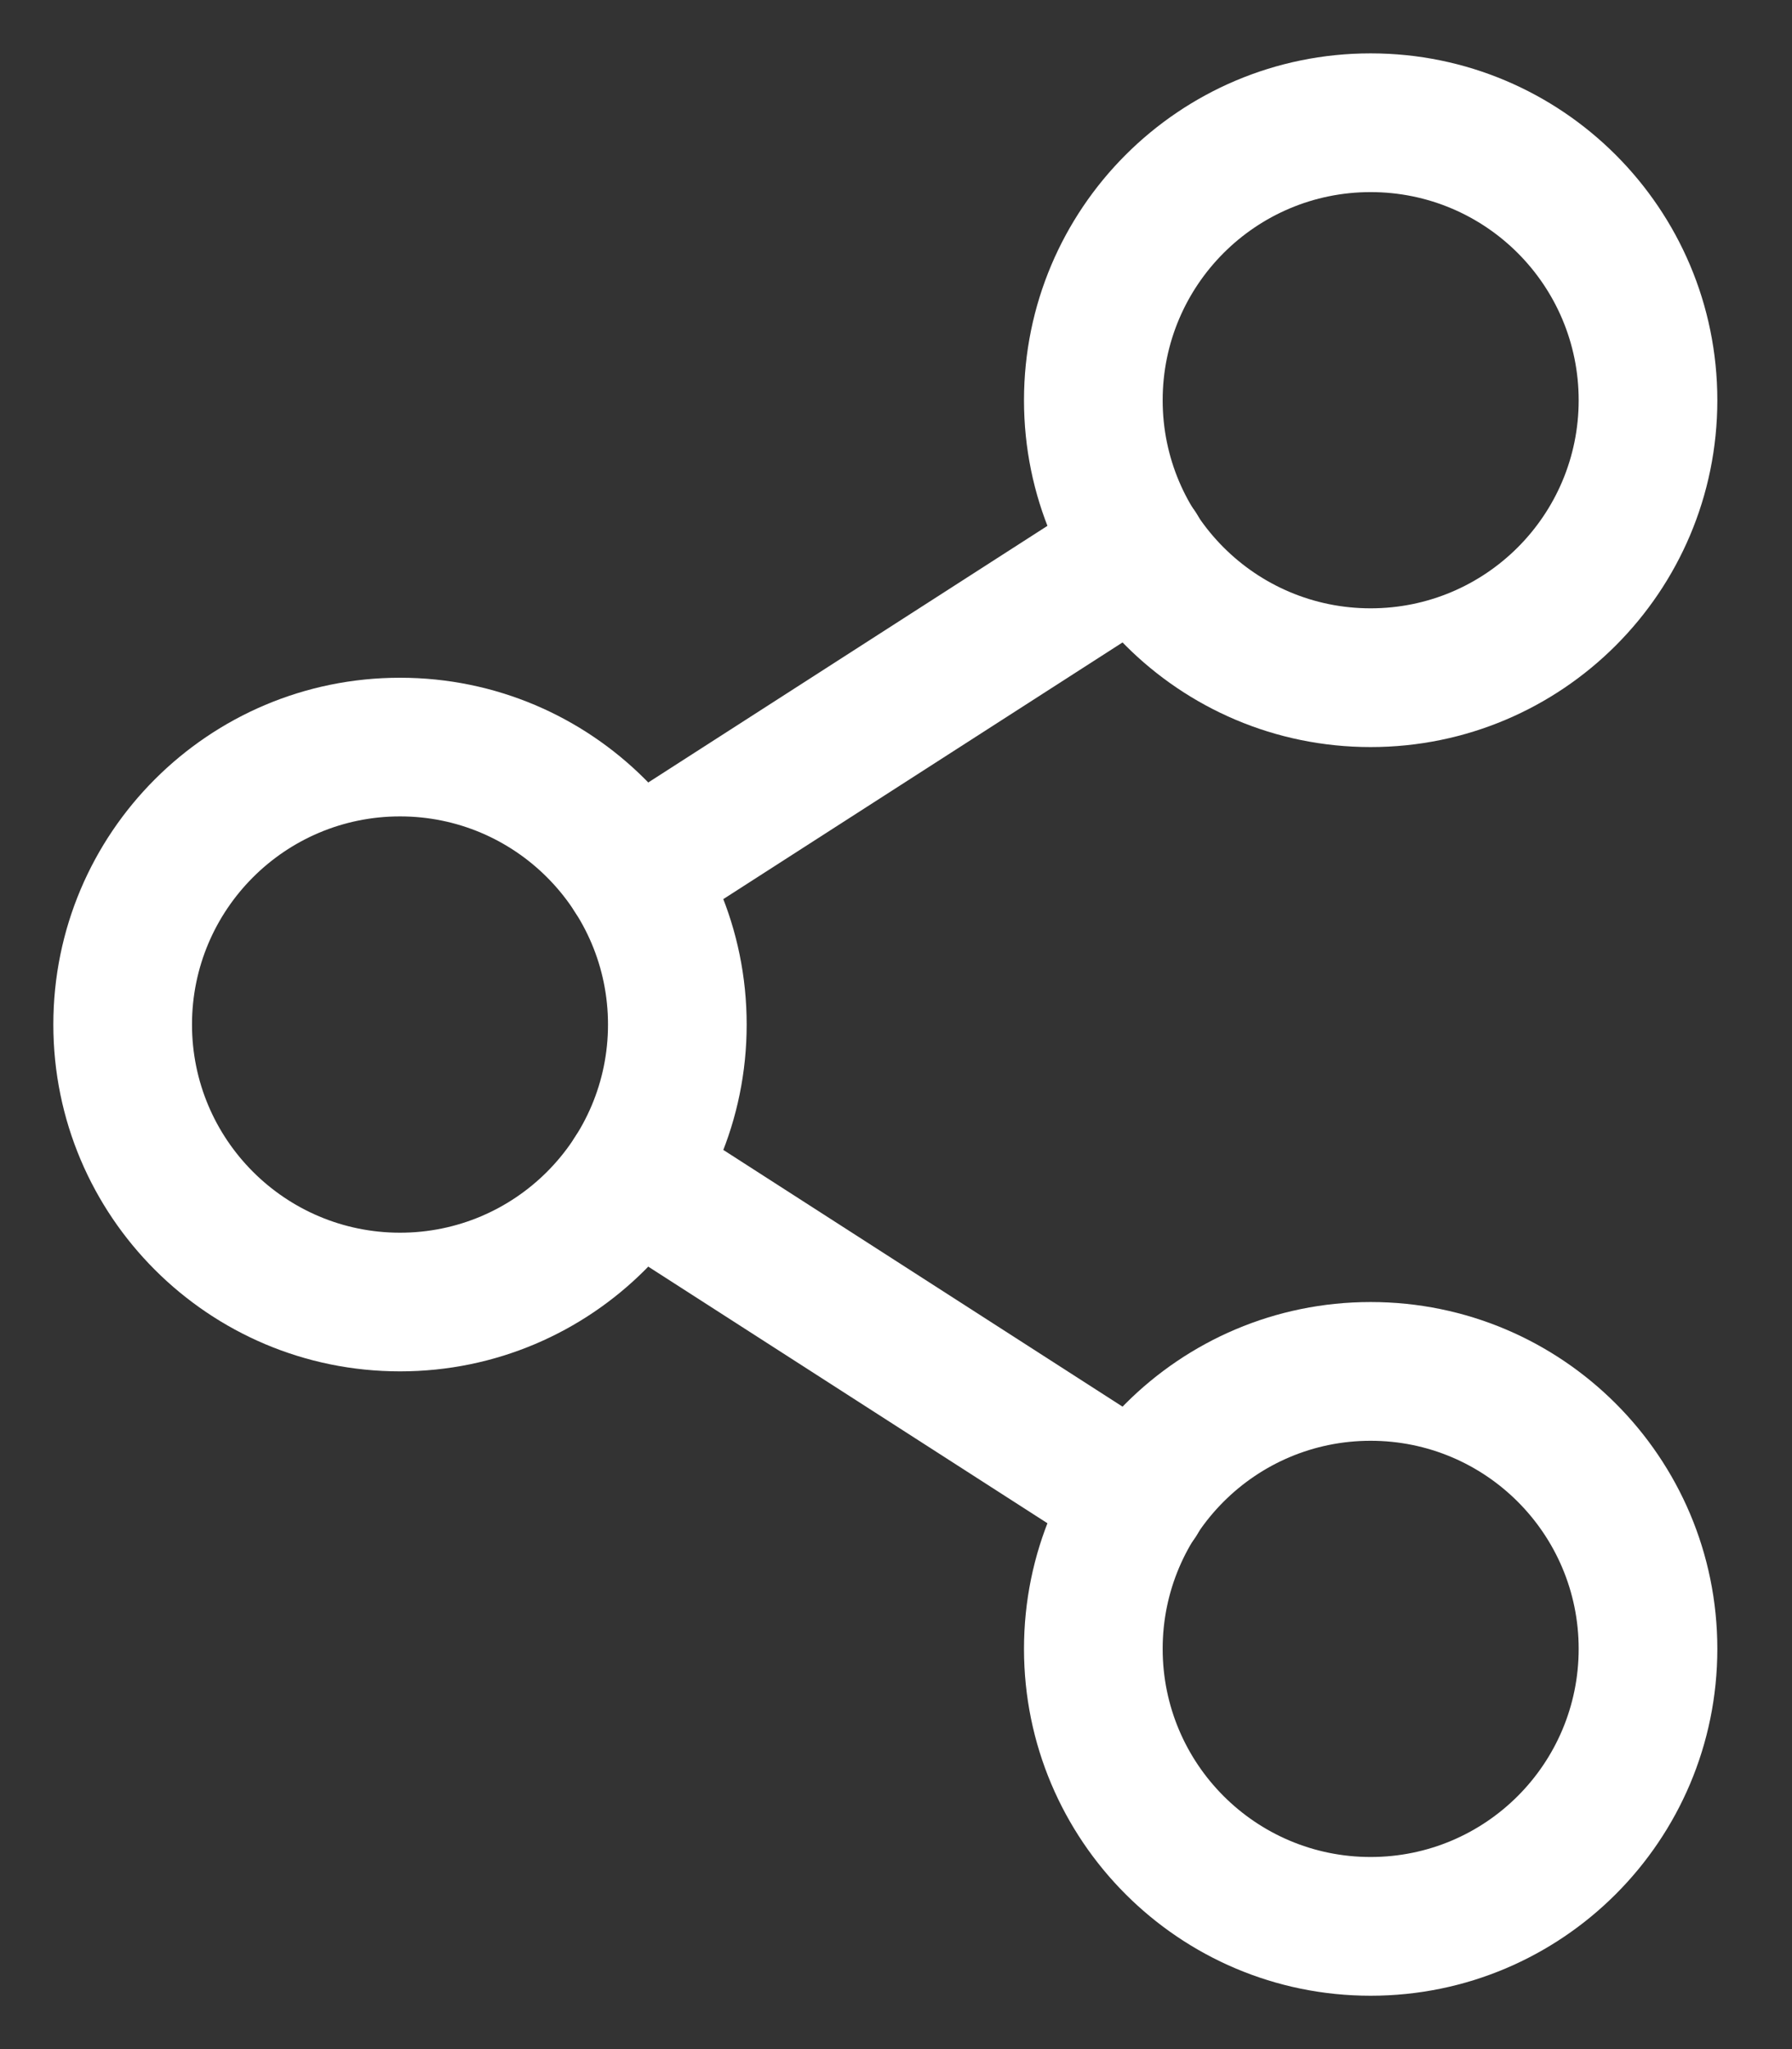
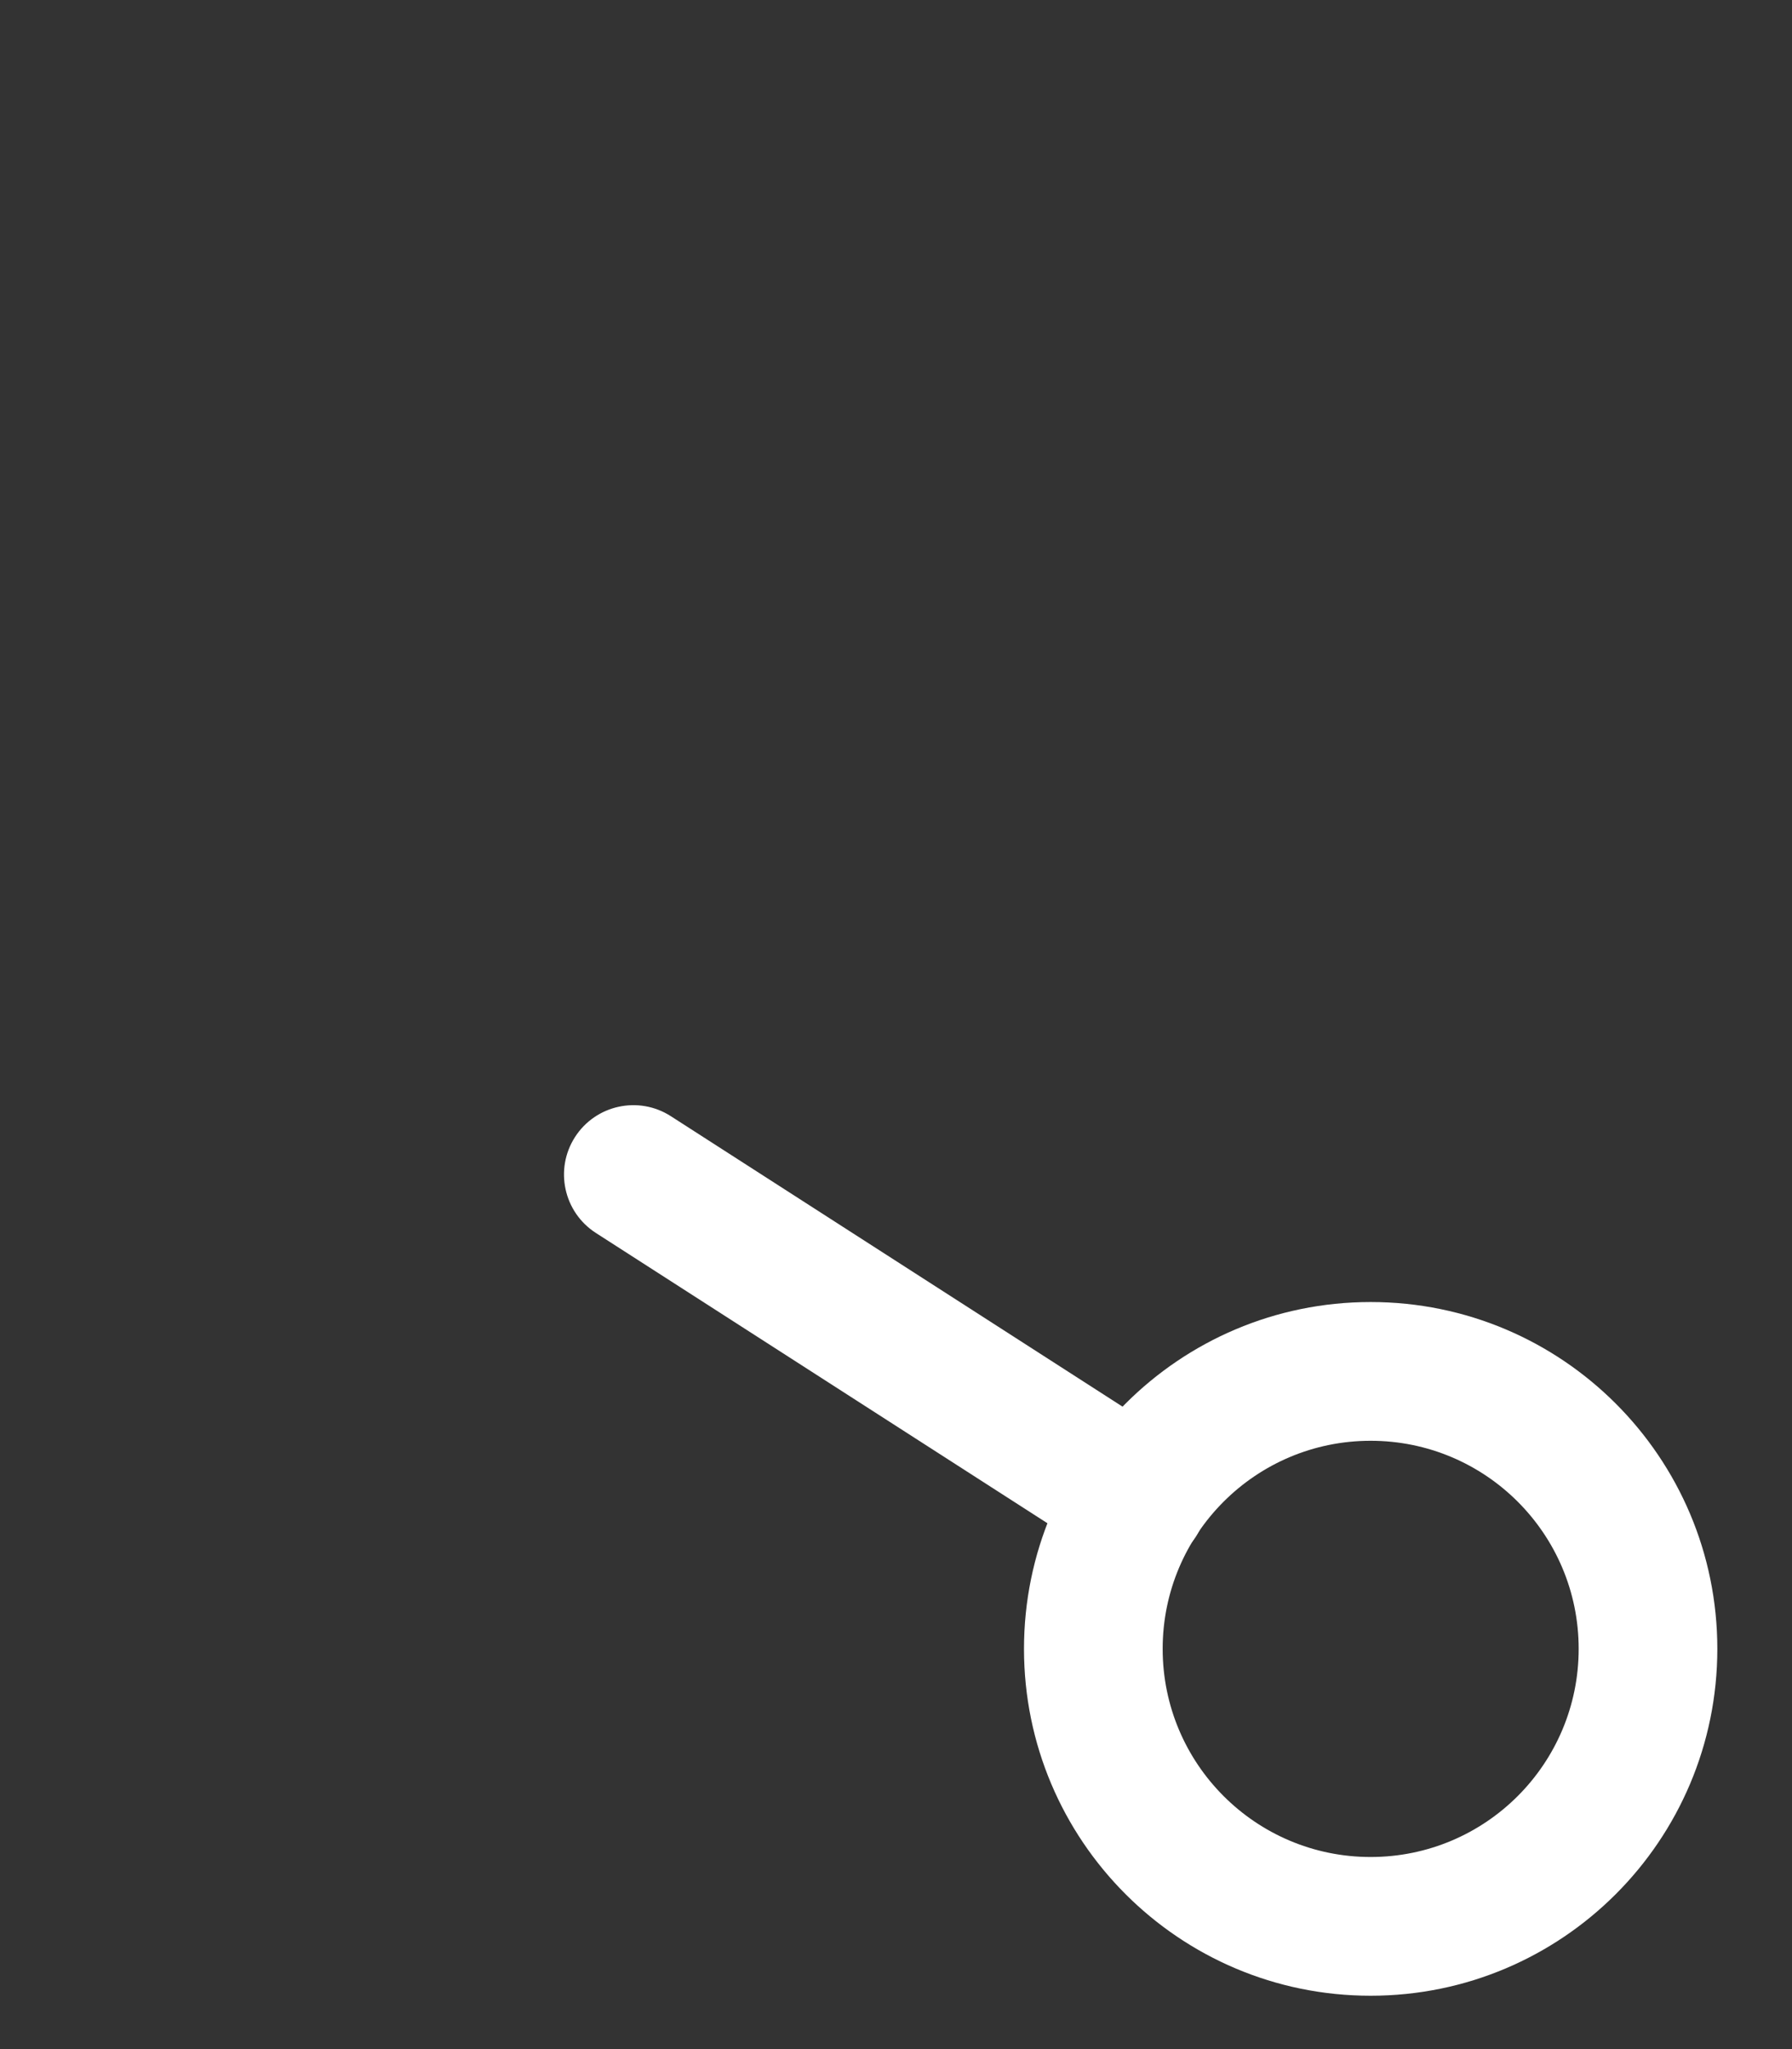
<svg xmlns="http://www.w3.org/2000/svg" width="21" height="24" viewBox="0 0 21 24" fill="none">
  <rect x="0" y="0" width="21" height="24" fill="#333333" stroke="none" />
-   <path fill-rule="evenodd" clip-rule="evenodd" d="M4.688 9.562C3.341 9.562 2.25 10.654 2.25 12C2.25 13.346 3.341 14.438 4.688 14.438C6.034 14.438 7.125 13.346 7.125 12C7.125 10.654 6.034 9.562 4.688 9.562ZM0.625 12C0.625 9.756 2.444 7.938 4.688 7.938C6.931 7.938 8.75 9.756 8.75 12C8.75 14.244 6.931 16.062 4.688 16.062C2.444 16.062 0.625 14.244 0.625 12Z" fill="white" />
  <path fill-rule="evenodd" clip-rule="evenodd" d="M16.062 16.875C14.716 16.875 13.625 17.966 13.625 19.312C13.625 20.659 14.716 21.75 16.062 21.75C17.409 21.75 18.5 20.659 18.5 19.312C18.5 17.966 17.409 16.875 16.062 16.875ZM12 19.312C12 17.069 13.819 15.25 16.062 15.25C18.306 15.25 20.125 17.069 20.125 19.312C20.125 21.556 18.306 23.375 16.062 23.375C13.819 23.375 12 21.556 12 19.312Z" fill="white" />
-   <path fill-rule="evenodd" clip-rule="evenodd" d="M16.062 2.25C14.716 2.25 13.625 3.341 13.625 4.688C13.625 6.034 14.716 7.125 16.062 7.125C17.409 7.125 18.5 6.034 18.5 4.688C18.5 3.341 17.409 2.25 16.062 2.25ZM12 4.688C12 2.444 13.819 0.625 16.062 0.625C18.306 0.625 20.125 2.444 20.125 4.688C20.125 6.931 18.306 8.75 16.062 8.75C13.819 8.75 12 6.931 12 4.688Z" fill="white" />
-   <path fill-rule="evenodd" clip-rule="evenodd" d="M14.016 6.005C14.259 6.383 14.15 6.885 13.772 7.128L7.861 10.926C7.484 11.169 6.981 11.06 6.738 10.682C6.496 10.305 6.605 9.802 6.983 9.559L12.894 5.761C13.271 5.518 13.774 5.628 14.016 6.005Z" fill="white" />
  <path fill-rule="evenodd" clip-rule="evenodd" d="M6.738 13.318C6.981 12.94 7.484 12.831 7.861 13.073L13.772 16.872C14.15 17.114 14.259 17.617 14.016 17.995C13.774 18.372 13.271 18.482 12.894 18.239L6.983 14.441C6.605 14.198 6.496 13.695 6.738 13.318Z" fill="white" />
</svg>